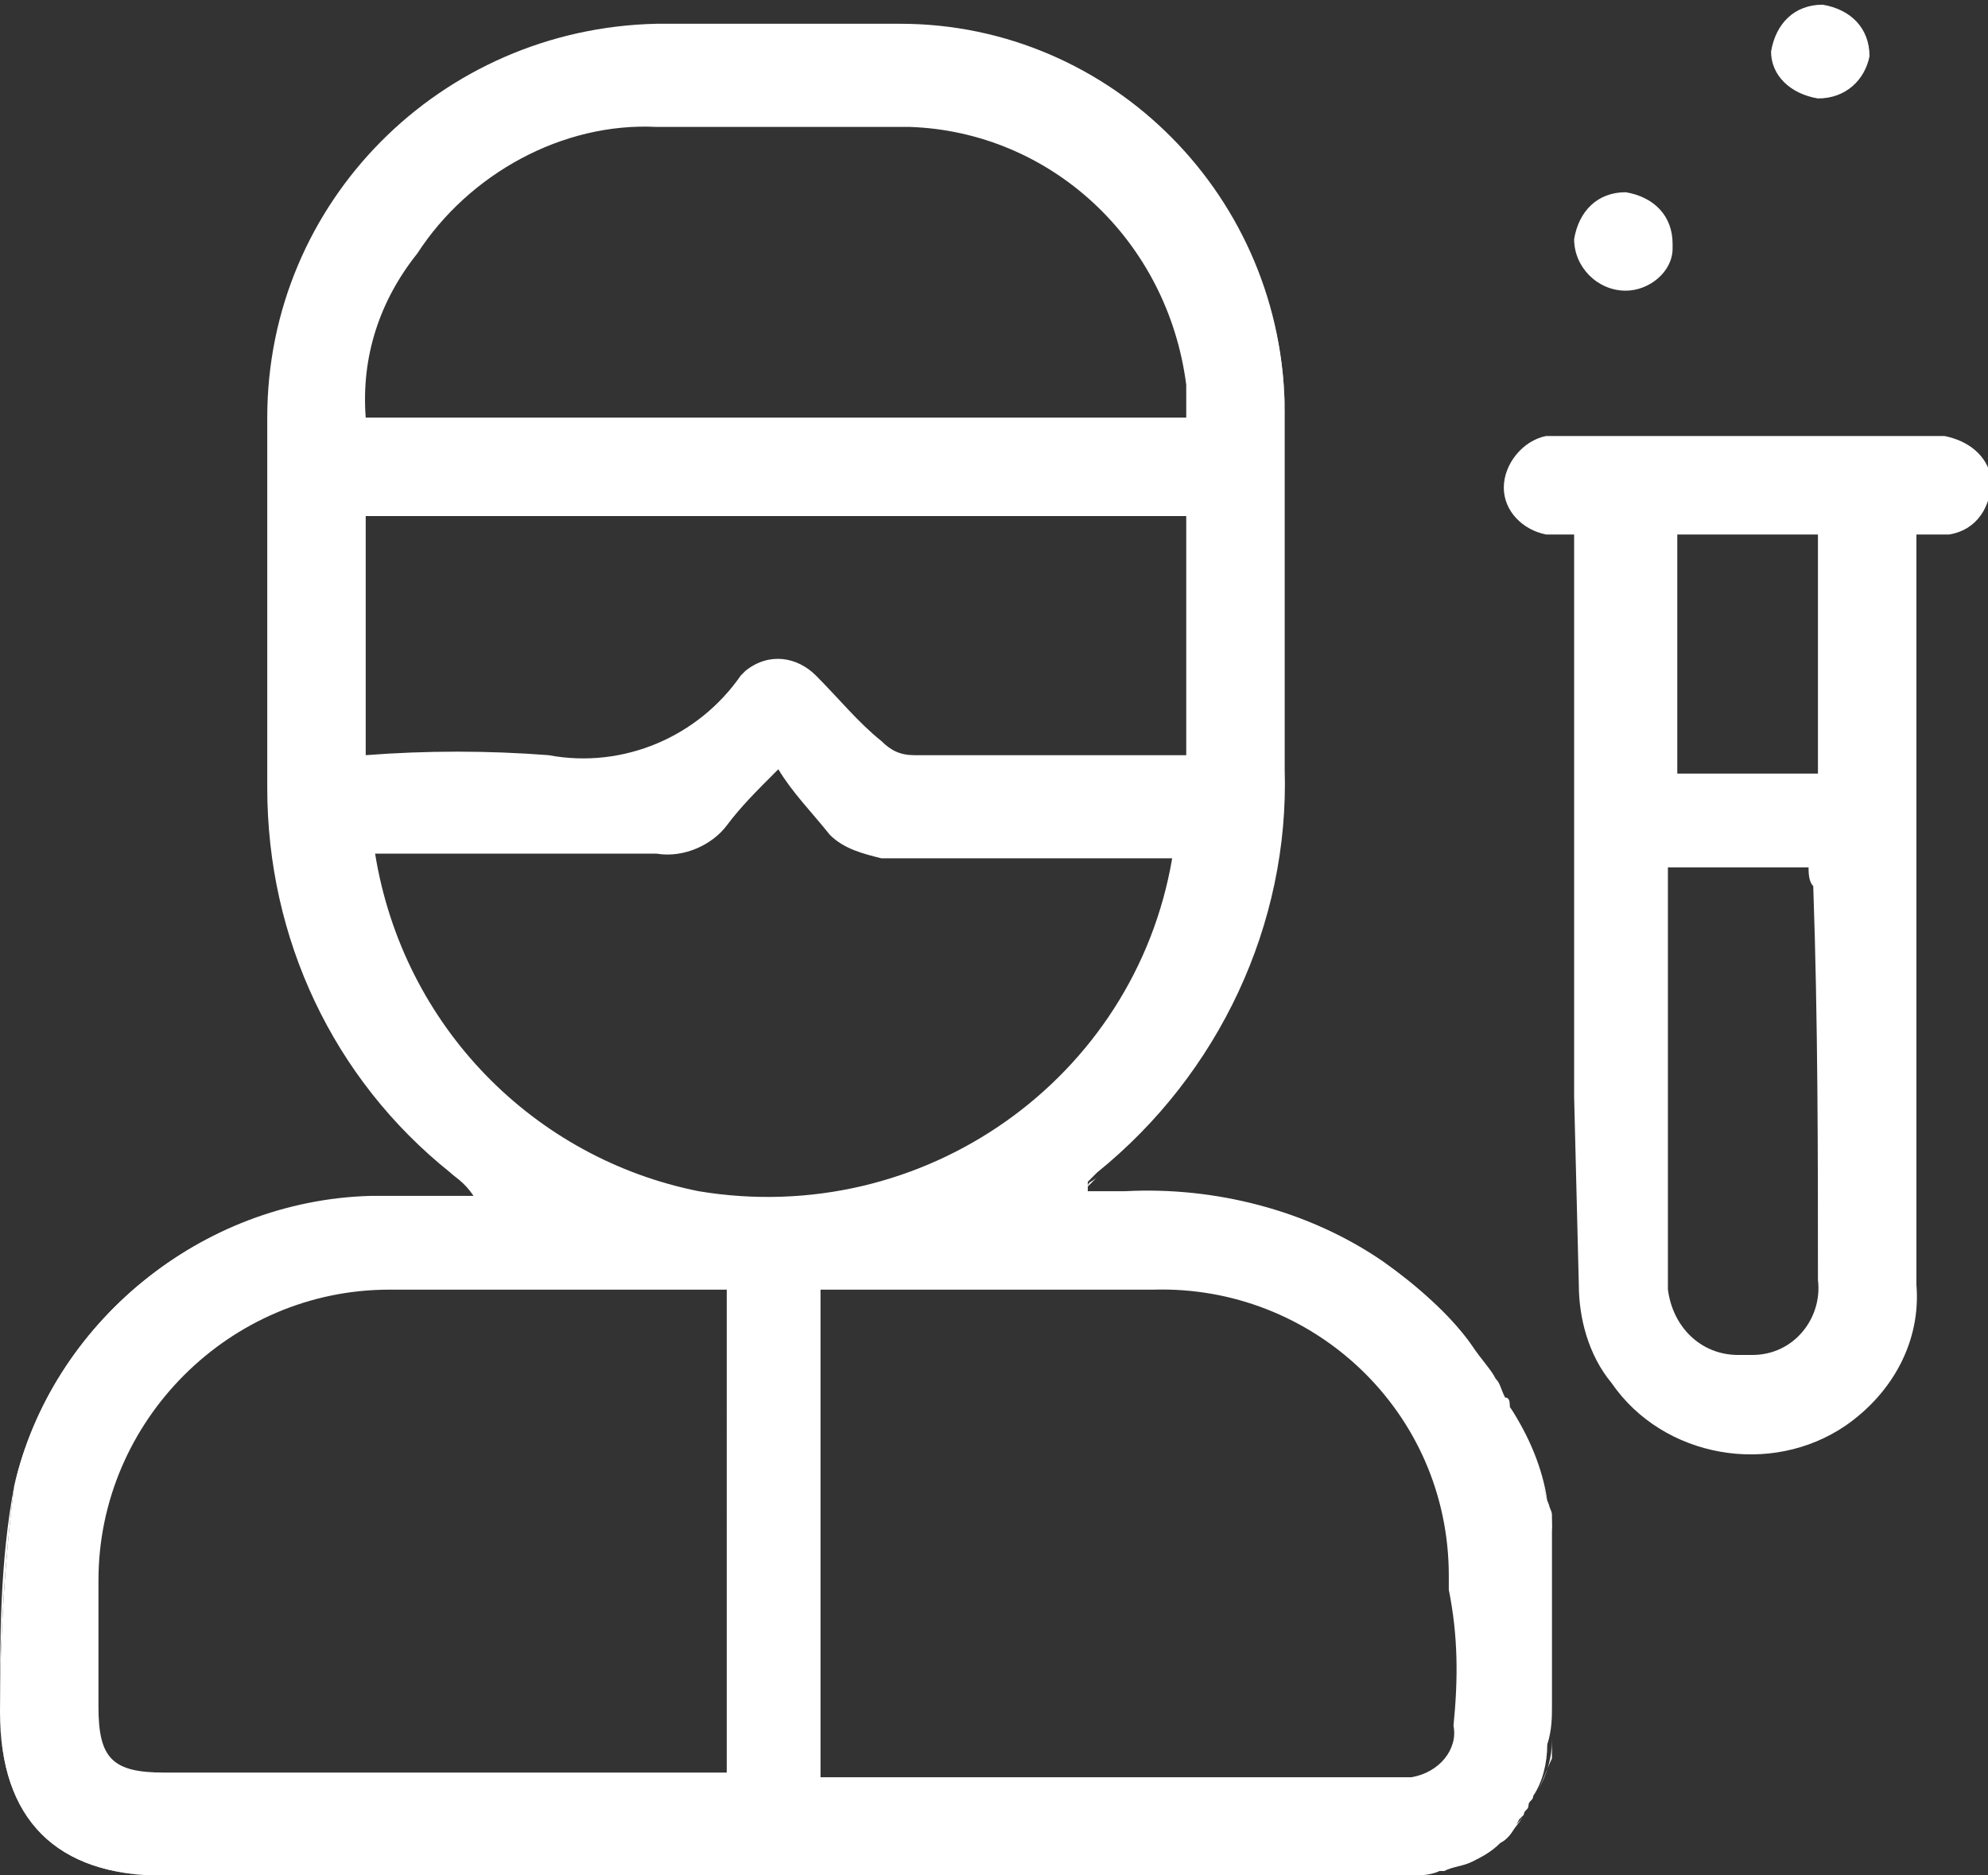
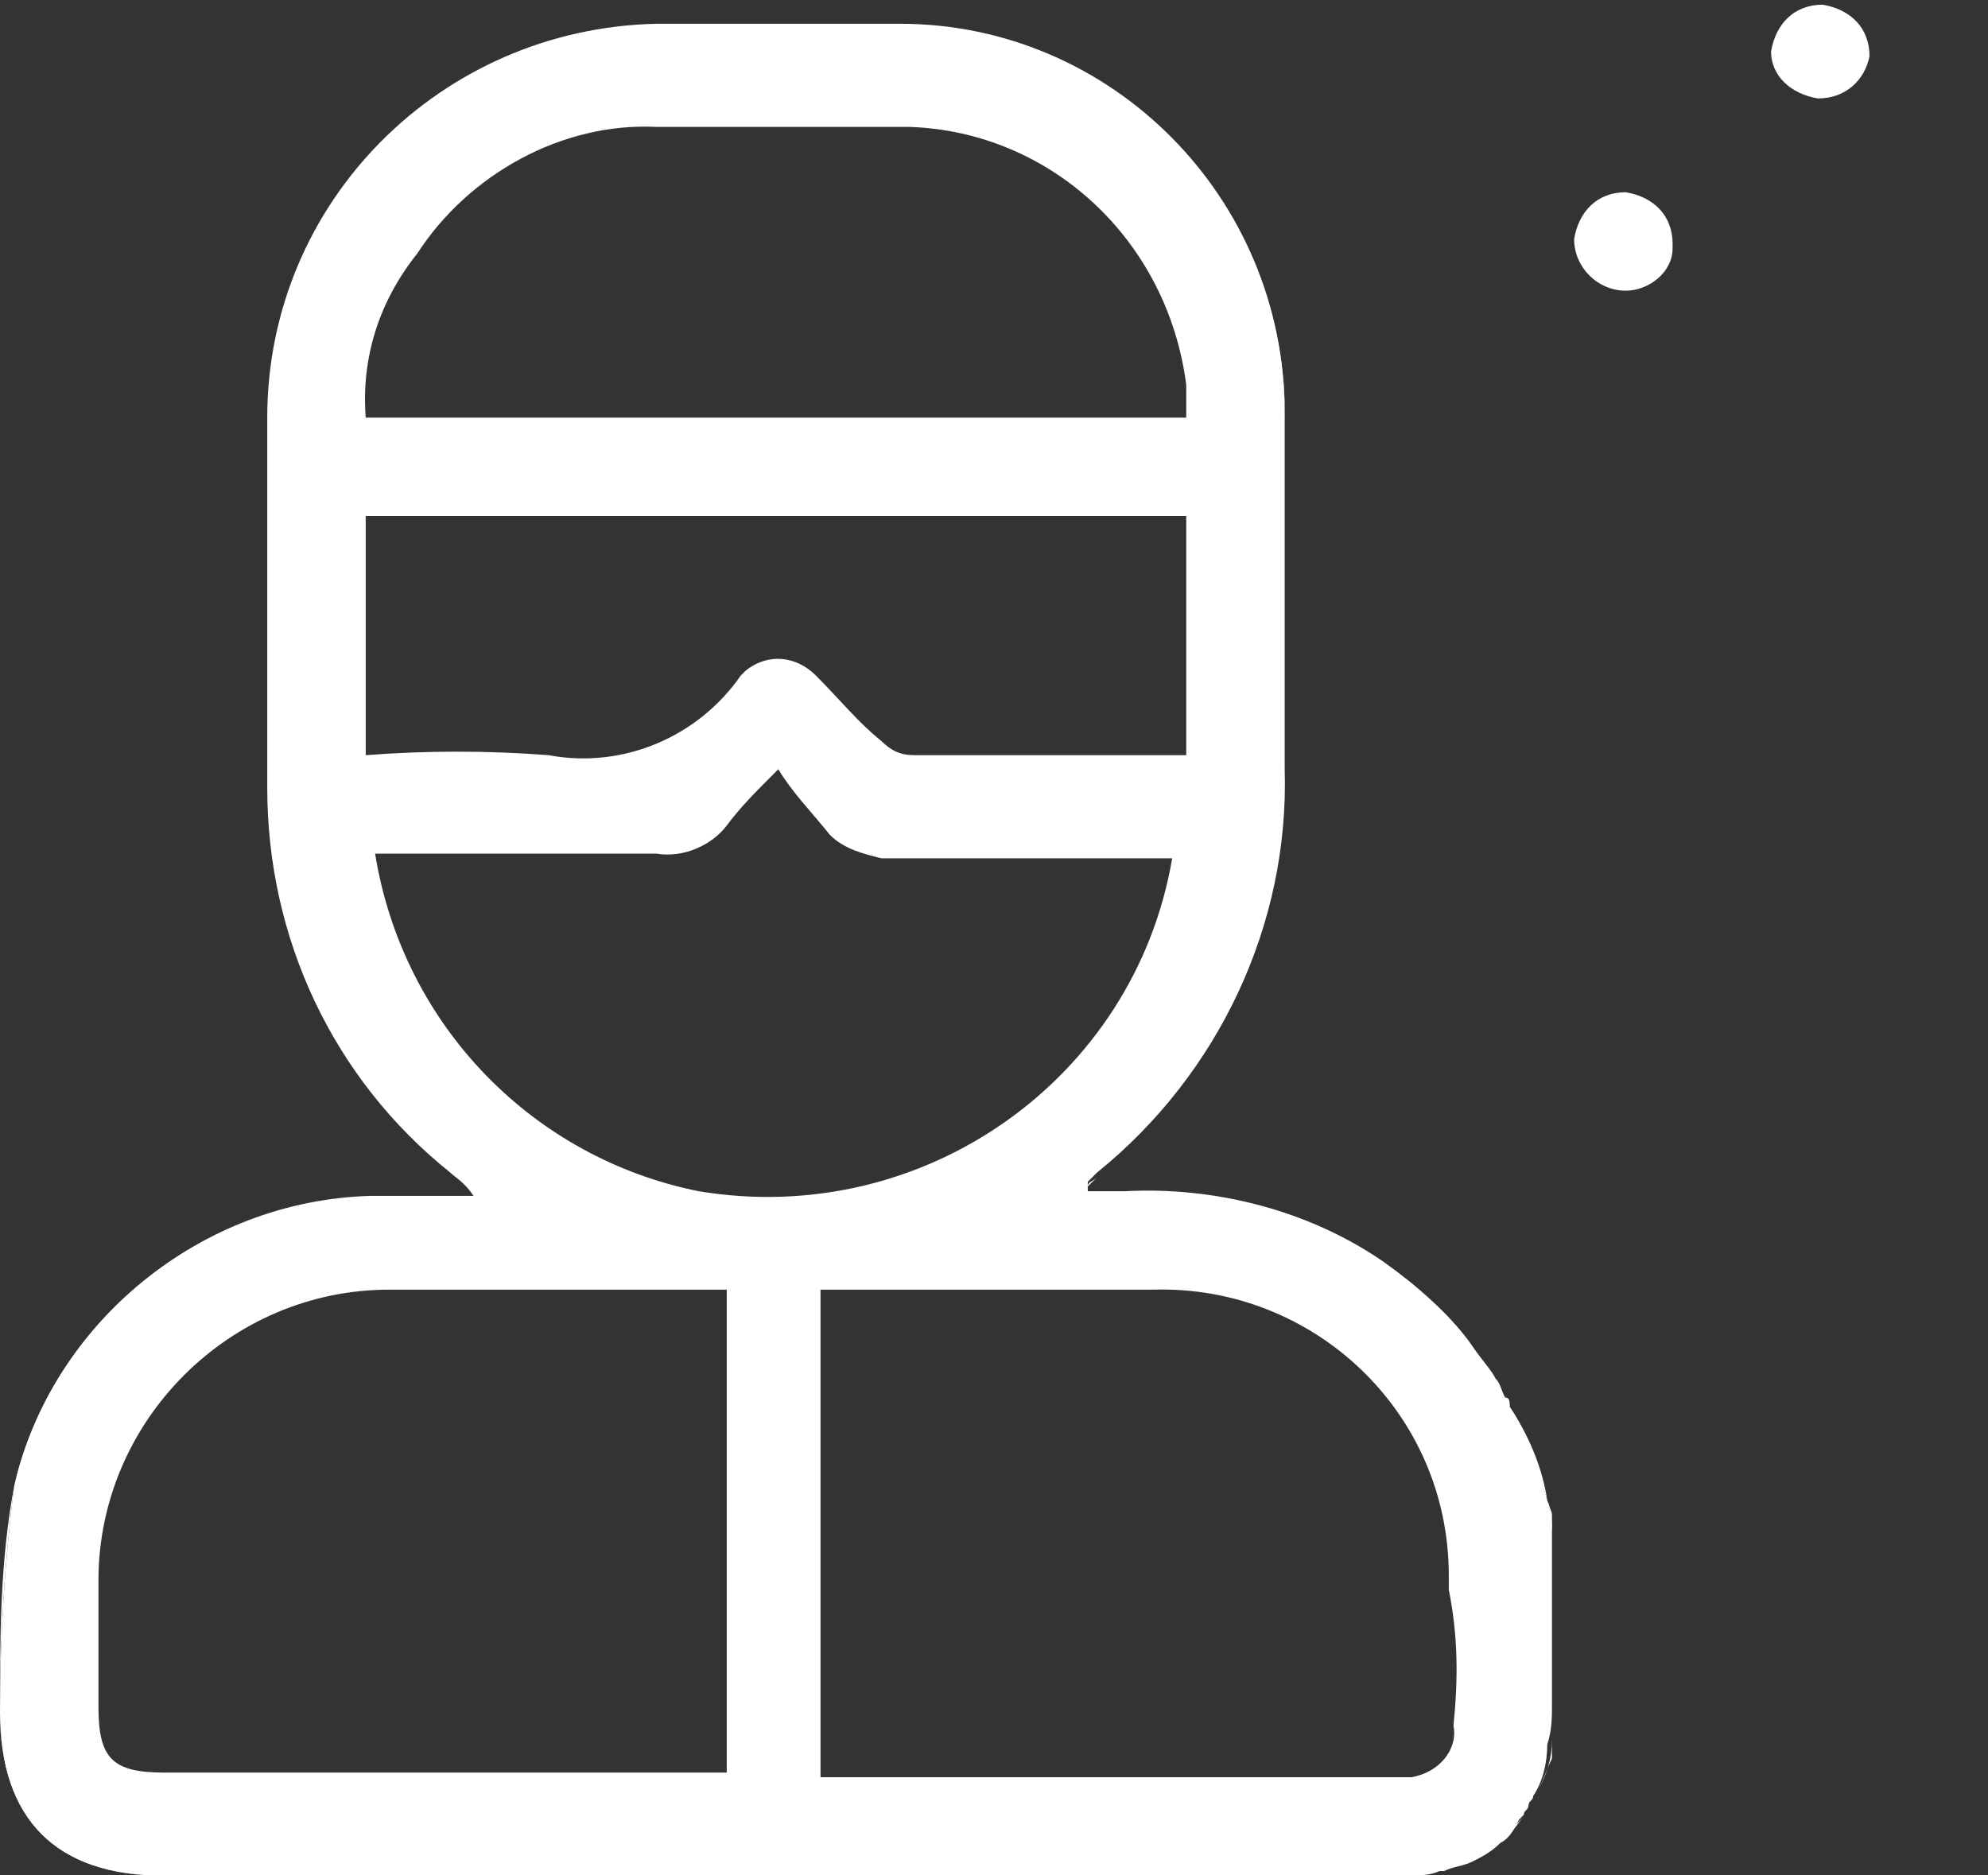
<svg xmlns="http://www.w3.org/2000/svg" version="1.1" id="Layer_1" x="0px" y="0px" viewBox="0 0 42.4 40" style="enable-background:new 0 0 42.4 40;" xml:space="preserve">
  <rect x="0" y="0" width="42.4" height="40" fill="#333333" stroke="none" />
  <style type="text/css">
	.st0{fill:#FFFFFF;}
</style>
  <g id="Group_10804" transform="translate(-802.763 -694.98)">
    <g id="Group_10802" transform="translate(802.763 695.587)">
      <path id="Path_531" class="st0" d="M32.1,29.2c0,0.1,0.1,0.2,0.1,0.2C32.2,29.3,32.2,29.2,32.1,29.2z" />
      <path id="Path_532" class="st0" d="M31.4,28.1c0.2,0.2,0.3,0.4,0.5,0.7C31.7,28.5,31.6,28.3,31.4,28.1z" />
      <path id="Path_533" class="st0" d="M33.1,34.5c0,0.1,0,0.1,0,0.2l0-3c0-0.1-0.1-0.2-0.1-0.3c0,0.2,0.1,0.5,0.1,0.7    C33.1,32.9,33.1,33.7,33.1,34.5z" />
      <path id="Path_534" class="st0" d="M31.4,28.1c-1.8-2.3-4.6-3.5-7.4-3.2c2-0.1,3.9,0.4,5.5,1.5C30.2,26.8,30.9,27.4,31.4,28.1z" />
      <path id="Path_535" class="st0" d="M32.5,38.1c-0.1,0.2-0.3,0.3-0.4,0.5C32.2,38.5,32.4,38.3,32.5,38.1z" />
      <path id="Path_536" class="st0" d="M27.4,8.3c0,2.5,0,5,0,7.6c0.1,3.3-1.4,6.5-4,8.6c-0.1,0.1-0.2,0.1-0.2,0.2c0,0,0,0.1,0,0.2    l0,0c0-0.1,0-0.2,0-0.2c0.1-0.1,0.1-0.1,0.2-0.2c2.6-2.1,4.1-5.3,4-8.6C27.4,13.4,27.4,10.9,27.4,8.3c0-4.6-3.7-8.3-8.2-8.3    c0,0-0.1,0-0.1,0c-1.7,0-3.4,0-5.1,0l0,0c1.7,0,3.4,0,5.1,0c4.6,0,8.3,3.7,8.3,8.2C27.4,8.3,27.4,8.3,27.4,8.3z" />
      <path id="Path_537" class="st0" d="M32.7,37.8c0,0.1-0.1,0.1-0.1,0.2C32.6,37.9,32.7,37.9,32.7,37.8z" />
      <path id="Path_538" class="st0" d="M32,38.6c-0.2,0.2-0.4,0.3-0.6,0.4C31.6,38.9,31.8,38.8,32,38.6z" />
      <path id="Path_539" class="st0" d="M31.4,39c-0.2,0.1-0.4,0.2-0.6,0.2C31,39.2,31.2,39.1,31.4,39z" />
      <path id="Path_540" class="st0" d="M33.1,36.5c0,0.4-0.1,0.7-0.3,1.1c0.1-0.2,0.2-0.5,0.3-0.7C33.1,36.8,33.1,36.6,33.1,36.5    l0-0.8C33.1,36,33.1,36.3,33.1,36.5z" />
      <path id="Path_541" class="st0" d="M10.1,24.9c-0.4,0-0.8,0-1.2,0C9.3,24.9,9.7,24.9,10.1,24.9z" />
-       <path id="Path_542" class="st0" d="M19.9,39.4L19.9,39.4c3.4,0,6.7,0,10.1,0c0.2,0,0.5,0,0.7-0.1c-0.2,0.1-0.5,0.1-0.7,0.1    C26.6,39.4,23.2,39.4,19.9,39.4z" />
      <path id="Path_543" class="st0" d="M31.4,39L31.4,39L31.4,39z" />
      <path id="Path_544" class="st0" d="M32.8,37.6c0,0.1-0.1,0.1-0.1,0.2C32.7,37.7,32.8,37.7,32.8,37.6z" />
      <path id="Path_545" class="st0" d="M32.1,38.6L32.1,38.6C32,38.6,32,38.6,32.1,38.6z" />
      <path id="Path_546" class="st0" d="M32.5,38.1C32.6,38,32.6,38,32.5,38.1C32.6,38,32.5,38.1,32.5,38.1    C32.5,38.1,32.5,38.1,32.5,38.1z" />
      <path id="Path_547" class="st0" d="M9.6,24.4c-2.5-2-3.9-5-3.9-8.2c0-2.6,0-5.2,0-7.9C5.7,3.7,9.4,0,14,0c0,0,0,0,0,0l0,0    C9.4,0,5.7,3.7,5.7,8.3c0,0,0,0,0,0c0,2.6,0,5.2,0,7.9C5.7,19.4,7.1,22.4,9.6,24.4c0.1,0.1,0.3,0.2,0.5,0.5l0,0    C9.9,24.6,9.7,24.5,9.6,24.4z" />
      <path id="Path_548" class="st0" d="M0,35.9c0-1.6,0-3.2,0.3-4.8c0.9-3.5,4-6.1,7.6-6.2c0.2,0,0.3,0,0.5,0c-0.2,0-0.3,0-0.5,0    c-3.6,0.1-6.8,2.7-7.6,6.2C0.1,32.7,0,34.3,0,35.9c0,2.3,1.2,3.5,3.5,3.5c5.4,0,10.9,0,16.4,0l0,0c-5.5,0-10.9,0-16.4,0    C1.2,39.4,0,38.1,0,35.9z" />
      <path id="Path_549" class="st0" d="M24,24.9c-0.3,0-0.6,0-0.8,0l0,0C23.4,24.9,23.7,24.9,24,24.9z" />
      <path id="Path_550" class="st0" d="M33.1,34.7l0,1.1C33.1,35.4,33.1,35.1,33.1,34.7z" />
      <path id="Path_551" class="st0" d="M32.2,29.4c0.3,0.6,0.6,1.3,0.8,2C32.9,30.7,32.6,30,32.2,29.4z" />
      <path id="Path_552" class="st0" d="M30.8,39.3C30.7,39.3,30.7,39.3,30.8,39.3C30.7,39.3,30.7,39.3,30.8,39.3z" />
      <path id="Path_553" class="st0" d="M31.4,28.1L31.4,28.1L31.4,28.1z" />
      <path id="Path_554" class="st0" d="M31.9,28.8L31.9,28.8c0.1,0.1,0.1,0.2,0.2,0.4C32,29,32,28.9,31.9,28.8z" />
      <path id="Path_555" class="st0" d="M33.1,35.8l0-1.1c0-0.1,0-0.1,0-0.2c0-0.8,0-1.6,0-2.4c0-0.2,0-0.5-0.1-0.7    c-0.2-0.7-0.4-1.4-0.8-2c0-0.1-0.1-0.2-0.1-0.2C32,29,32,28.9,31.9,28.8c-0.1-0.2-0.3-0.4-0.5-0.7l0,0c-0.5-0.7-1.2-1.3-1.9-1.8    c-1.6-1.1-3.6-1.6-5.5-1.5c-0.3,0-0.6,0-0.8,0l0,0c0-0.1,0-0.2,0-0.2c0.1-0.1,0.1-0.1,0.2-0.2c2.6-2.1,4.1-5.3,4-8.6    c0-2.5,0-5,0-7.6c0-4.6-3.7-8.3-8.2-8.3c0,0-0.1,0-0.1,0c-1.7,0-3.4,0-5.1,0C9.4,0,5.7,3.7,5.7,8.3c0,0,0,0,0,0c0,2.6,0,5.2,0,7.9    c0,3.2,1.4,6.2,3.9,8.2c0.1,0.1,0.3,0.2,0.5,0.5l0,0c-0.4,0-0.8,0-1.2,0c-0.2,0-0.4,0-0.5,0s-0.3,0-0.5,0    c-3.6,0.1-6.8,2.7-7.6,6.2C0.1,32.7,0,34.3,0,35.9c0,2.3,1.2,3.5,3.5,3.5c5.5,0,10.9,0,16.4,0c3.4,0,6.7,0,10.1,0    c0.2,0,0.5,0,0.7-0.1c0,0,0.1,0,0.1,0c0.2-0.1,0.4-0.1,0.6-0.2h0c0.2-0.1,0.4-0.2,0.6-0.4l0,0c0.2-0.1,0.3-0.3,0.4-0.5    c0,0,0.1-0.1,0.1-0.1c0-0.1,0.1-0.1,0.1-0.2c0-0.1,0.1-0.1,0.1-0.2c0.2-0.3,0.3-0.7,0.3-1.1C33.1,36.3,33.1,36,33.1,35.8z     M8.9,4.8C10,3.1,12,2,14,2.1c1.8,0,3.6,0,5.4,0c3,0.1,5.5,2.4,5.9,5.5c0,0.2,0,0.5,0,0.7H7.8C7.7,7,8.1,5.8,8.9,4.8z M7.8,10.4    h17.5v5.1c-0.2,0-0.4,0-0.5,0c-1.8,0-3.5,0-5.3,0c-0.3,0-0.5-0.1-0.7-0.3c-0.5-0.4-0.9-0.9-1.4-1.4c-0.4-0.4-1-0.5-1.5-0.1    c0,0-0.1,0.1-0.1,0.1c0,0,0,0,0,0c-0.9,1.3-2.5,2-4.1,1.7c-1.3-0.1-2.6-0.1-3.9,0L7.8,10.4z M15.5,37.2c-0.2,0-0.4,0-0.6,0    c-3.8,0-7.6,0-11.4,0c-1.1,0-1.4-0.3-1.4-1.4c0-0.9,0-1.8,0-2.7c0-3.4,2.8-6.2,6.2-6.2c0,0,0,0,0,0c2.3,0,4.5,0,6.8,0    c0.1,0,0.3,0,0.4,0L15.5,37.2z M8,17.6h0.6c1.8,0,3.6,0,5.4,0c0.6,0.1,1.2-0.2,1.5-0.6c0.3-0.4,0.6-0.7,1.1-1.2    c0.3,0.5,0.7,0.9,1.1,1.4c0.3,0.3,0.7,0.4,1.1,0.5c1.8,0,3.7,0,5.5,0h0.7c-0.8,4.7-5.3,7.9-10.1,7.1C11.4,24.1,8.6,21.3,8,17.6    L8,17.6z M31,36.2c0.1,0.5-0.3,1-0.9,1.1c-0.1,0-0.1,0-0.2,0c-4,0-8,0-12.1,0c-0.1,0-0.2,0-0.3,0V26.9h2.8c1.4,0,2.8,0,4.3,0    c3.4-0.1,6.3,2.6,6.3,6.1c0,0.1,0,0.2,0,0.3C31.1,34.3,31.1,35.2,31,36.2L31,36.2z" />
    </g>
    <g id="Group_10803" transform="translate(834.836 694.98)">
-       <path id="Path_558" class="st0" d="M9.4,9.3c-0.1,0-0.2,0-0.3,0H1.3c-0.1,0-0.3,0-0.4,0C0.4,9.4,0,9.9,0,10.4c0,0.5,0.4,0.9,0.9,1    c0.2,0,0.4,0,0.6,0v12l0.1,4c0,0.7,0.2,1.5,0.7,2.1c1.1,1.6,3.4,2,5,0.9c1-0.7,1.6-1.8,1.5-3c0-5.1,0-10.2,0-15.3v-0.7    c0.3,0,0.5,0,0.7,0c0.6-0.1,0.9-0.6,0.9-1.2C10.3,9.7,9.9,9.4,9.4,9.3L9.4,9.3z M3.7,11.4h3v5.1h-3V11.4z M6.7,27.3    c0.1,0.8-0.5,1.6-1.4,1.6c-0.1,0-0.2,0-0.3,0c-0.8,0-1.4-0.6-1.5-1.4c0-0.1,0-0.1,0-0.2c0-3,0-5.7,0-8.8h3c0,0.1,0,0.3,0.1,0.4    C6.7,21.8,6.7,24.6,6.7,27.3L6.7,27.3z" />
      <path id="Path_559" class="st0" d="M2.6,6.2c0.5,0,1-0.4,1-0.9c0,0,0,0,0-0.1c0-0.6-0.4-1-1-1.1c-0.6,0-1,0.4-1.1,1    C1.5,5.7,2,6.2,2.6,6.2z" />
      <path id="Path_560" class="st0" d="M6.7,2.1c0.6,0,1-0.4,1.1-0.9c0,0,0,0,0,0c0-0.6-0.4-1-1-1.1c-0.6,0-1,0.4-1.1,1    C5.7,1.6,6.1,2,6.7,2.1C6.7,2.1,6.7,2.1,6.7,2.1z" />
    </g>
  </g>
</svg>